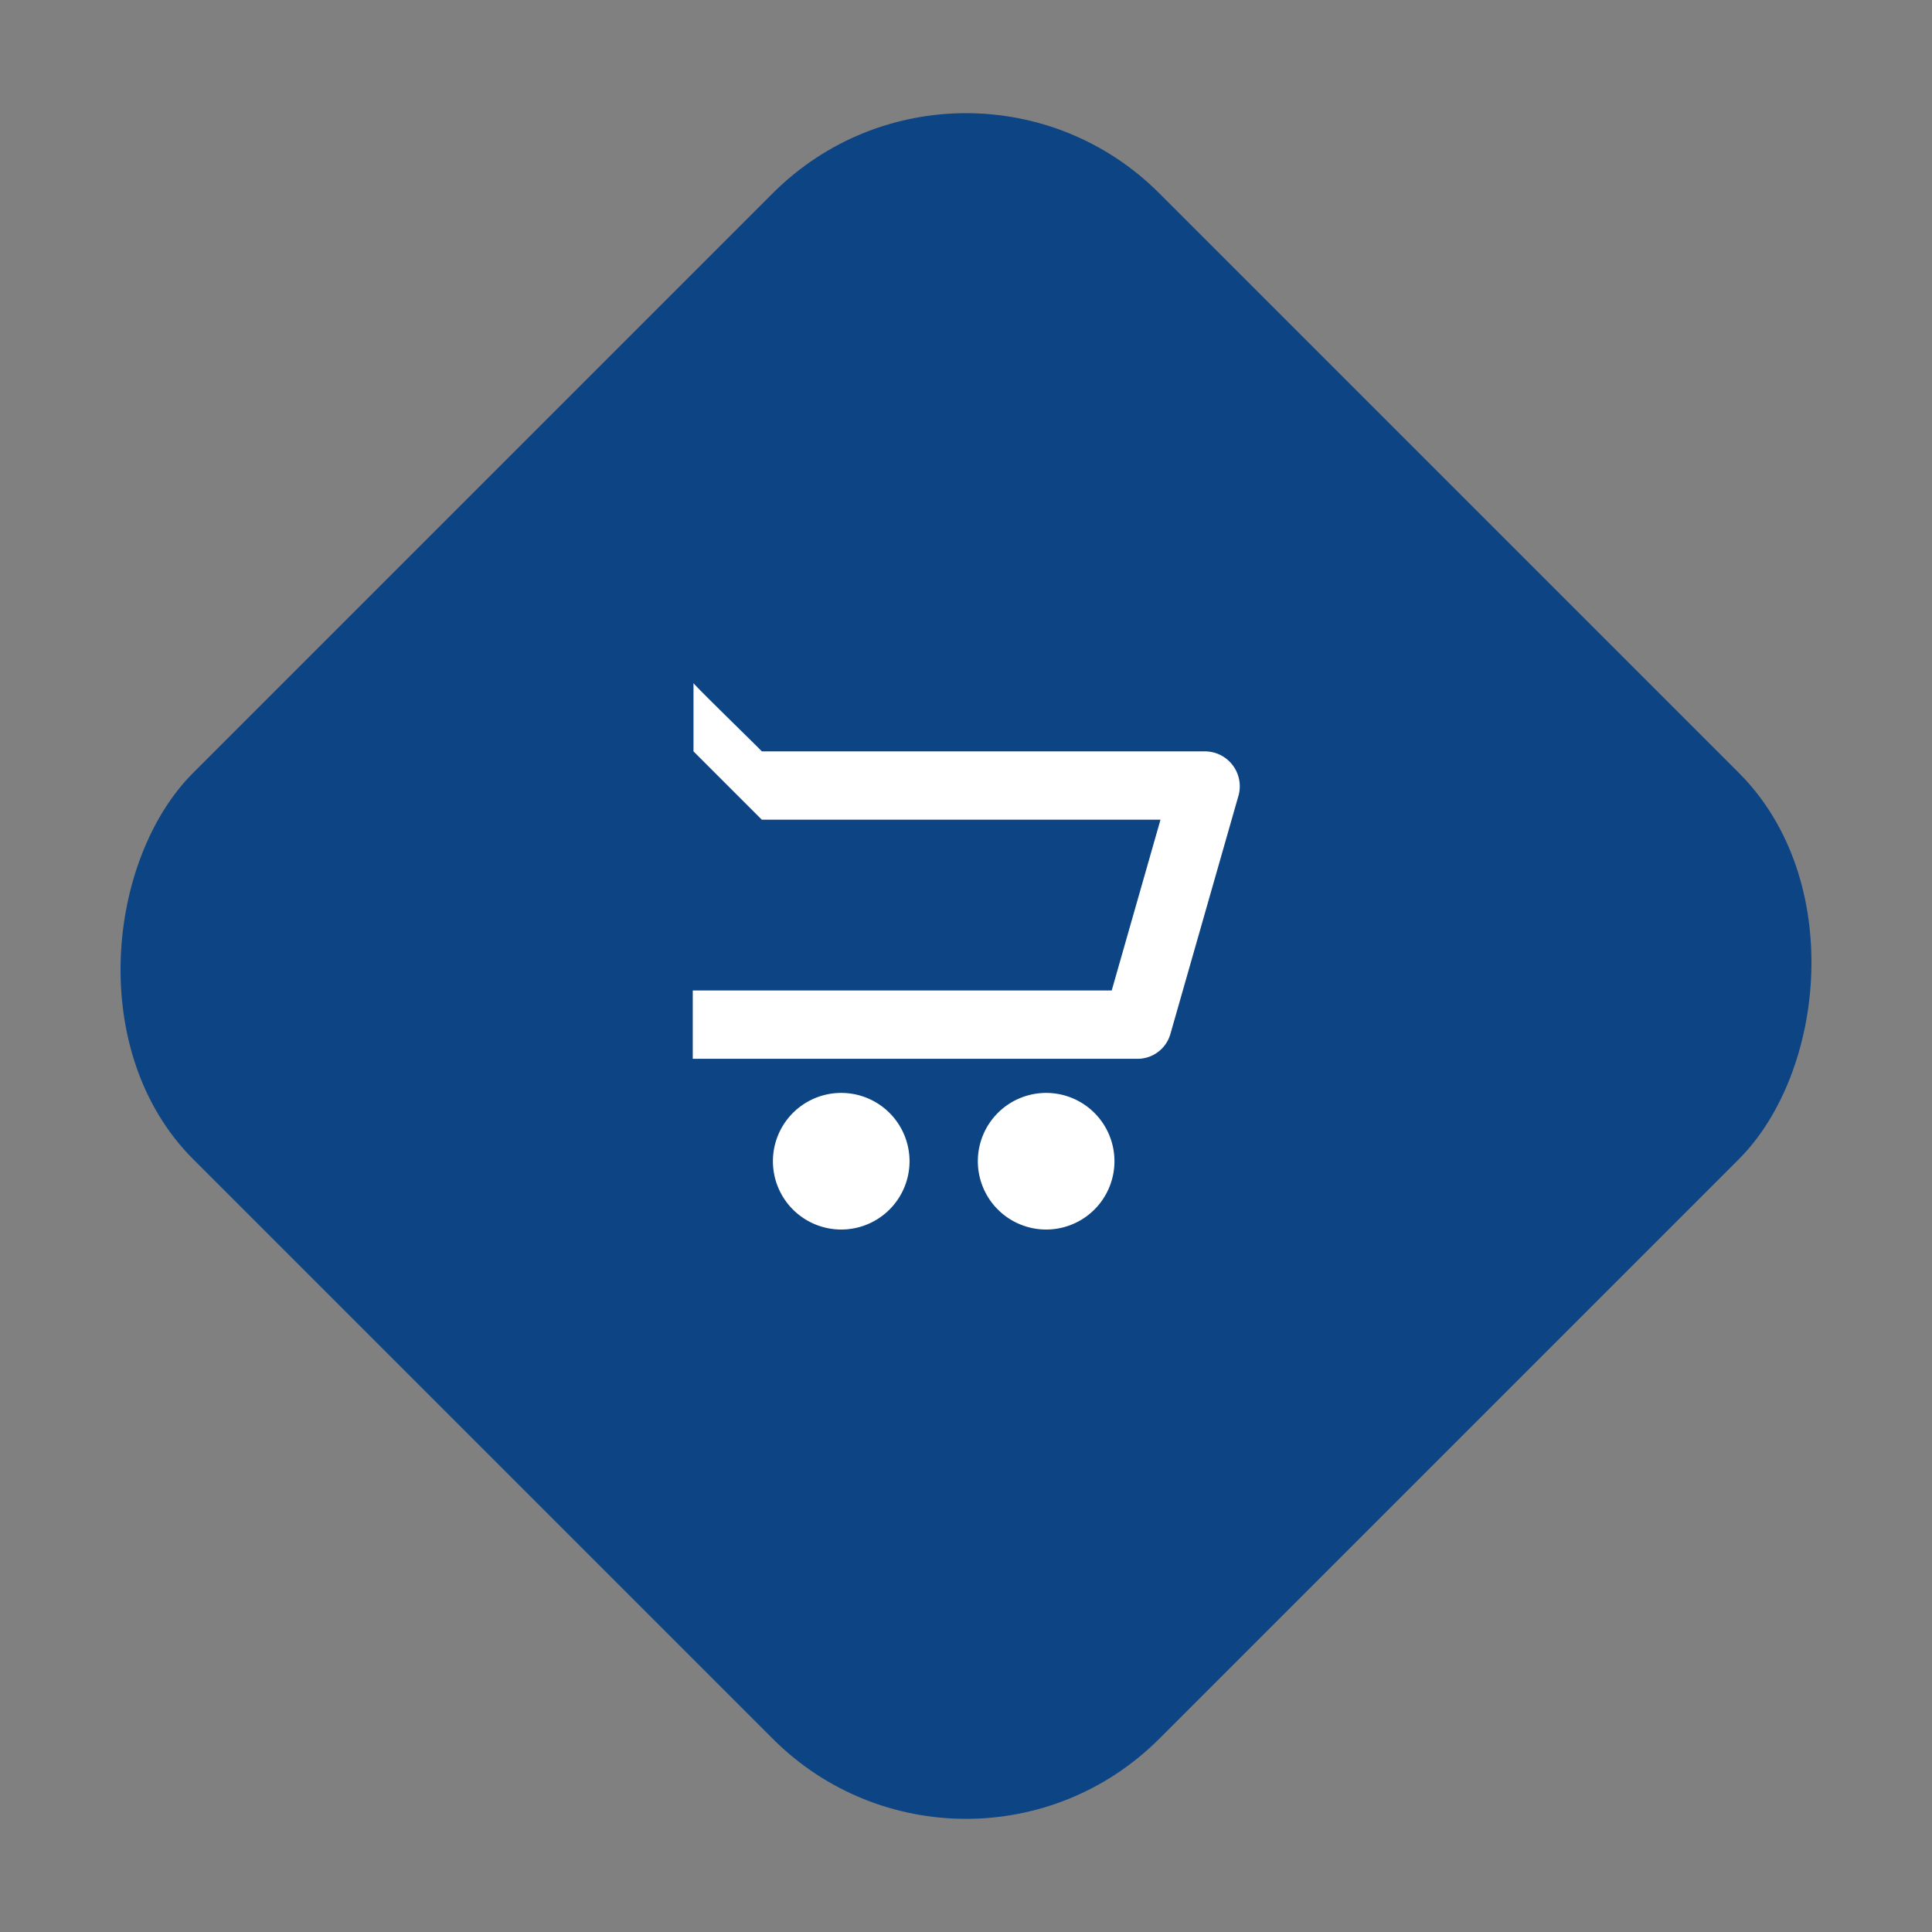
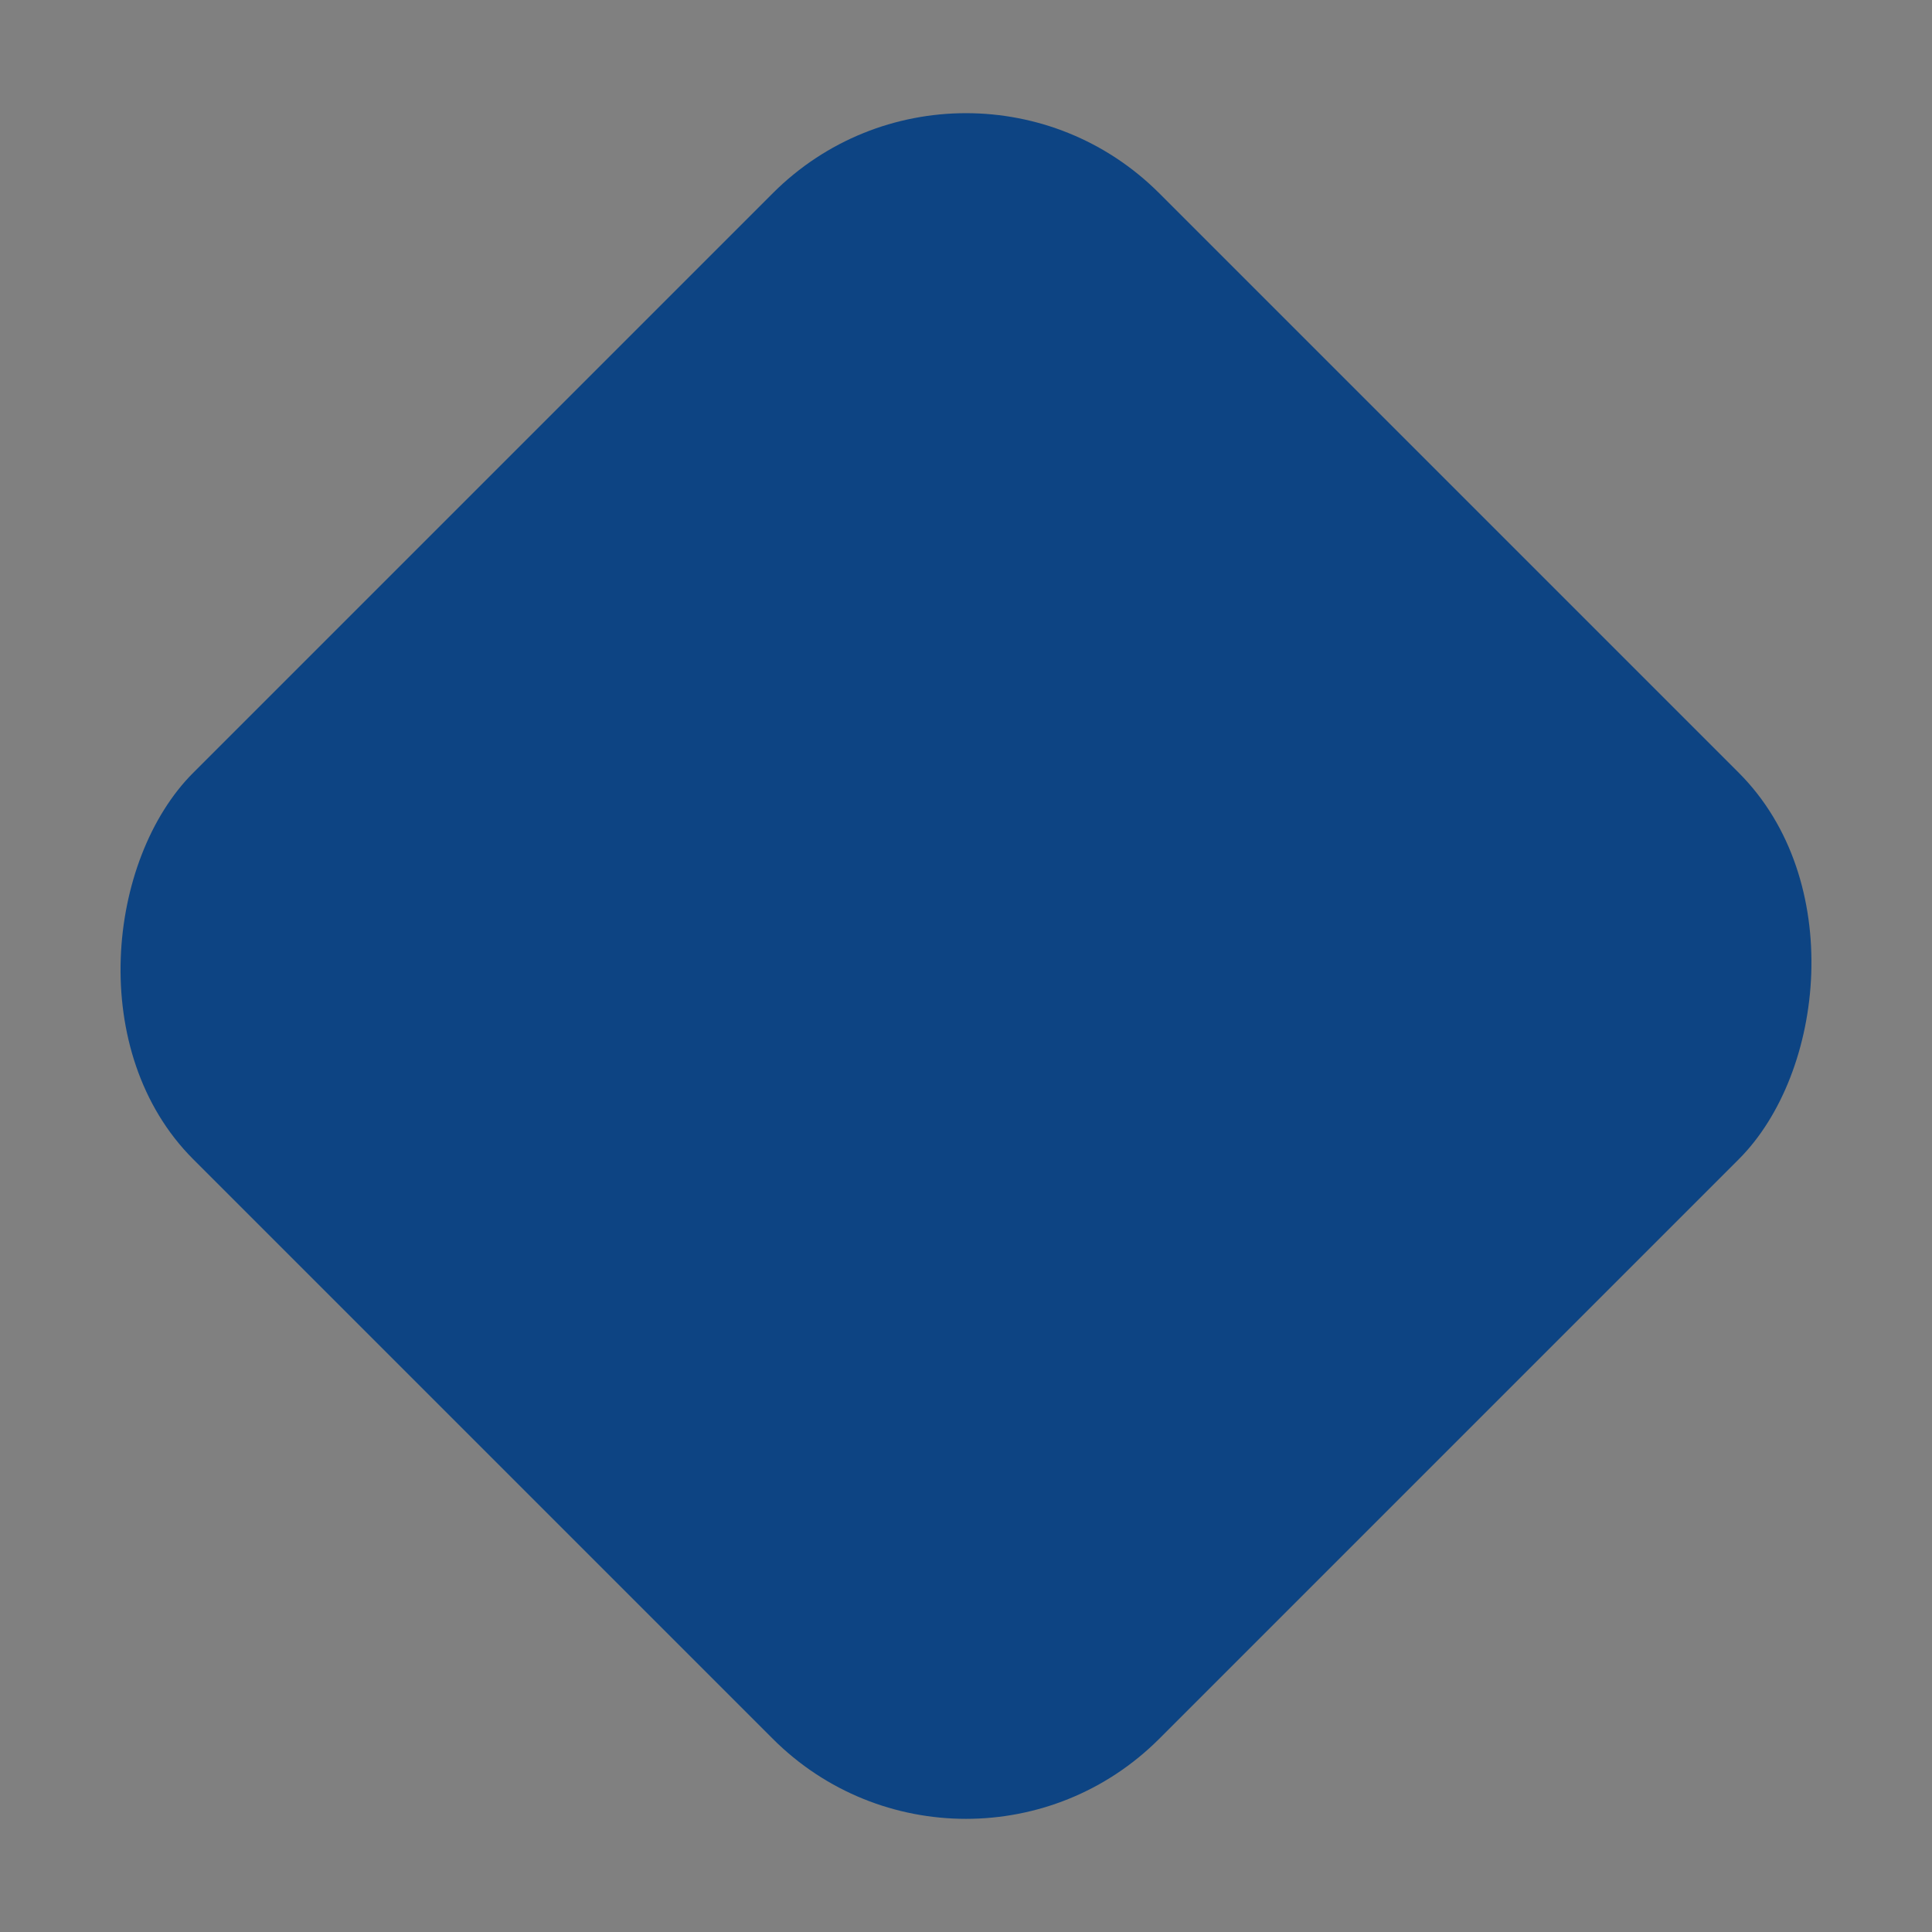
<svg xmlns="http://www.w3.org/2000/svg" width="42.426" height="42.427" viewBox="0 0 42.426 42.427">
  <rect x="0" y="0" width="42.426" height="42.427" fill="#808080" stroke="none" />
  <defs>
    <style>.a{fill:#0d4483;}.b{fill:#fff;}</style>
  </defs>
  <g transform="translate(-284.787 -750)">
    <rect class="a" width="30" height="30" rx="6" transform="translate(306 750) rotate(45)" />
-     <path class="b" d="M-620.74-1026.5a1.5,1.5,0,0,1,1.5-1.5,1.5,1.5,0,0,1,1.5,1.5,1.5,1.5,0,0,1-1.5,1.5A1.5,1.5,0,0,1-620.74-1026.5Zm-4.5,0a1.5,1.5,0,0,1,1.5-1.5,1.5,1.5,0,0,1,1.5,1.5,1.5,1.5,0,0,1-1.5,1.5A1.5,1.5,0,0,1-625.24-1026.5Zm-1.76-2.25v-1.5h9.2l1.071-3.75h-8.755l-1.5-1.5v-1.5c0,.032,1.513,1.5,1.5,1.5h9.75a.767.767,0,0,1,.722.957l-1.5,5.25a.75.75,0,0,1-.722.544Z" transform="translate(927 1802)" />
  </g>
</svg>